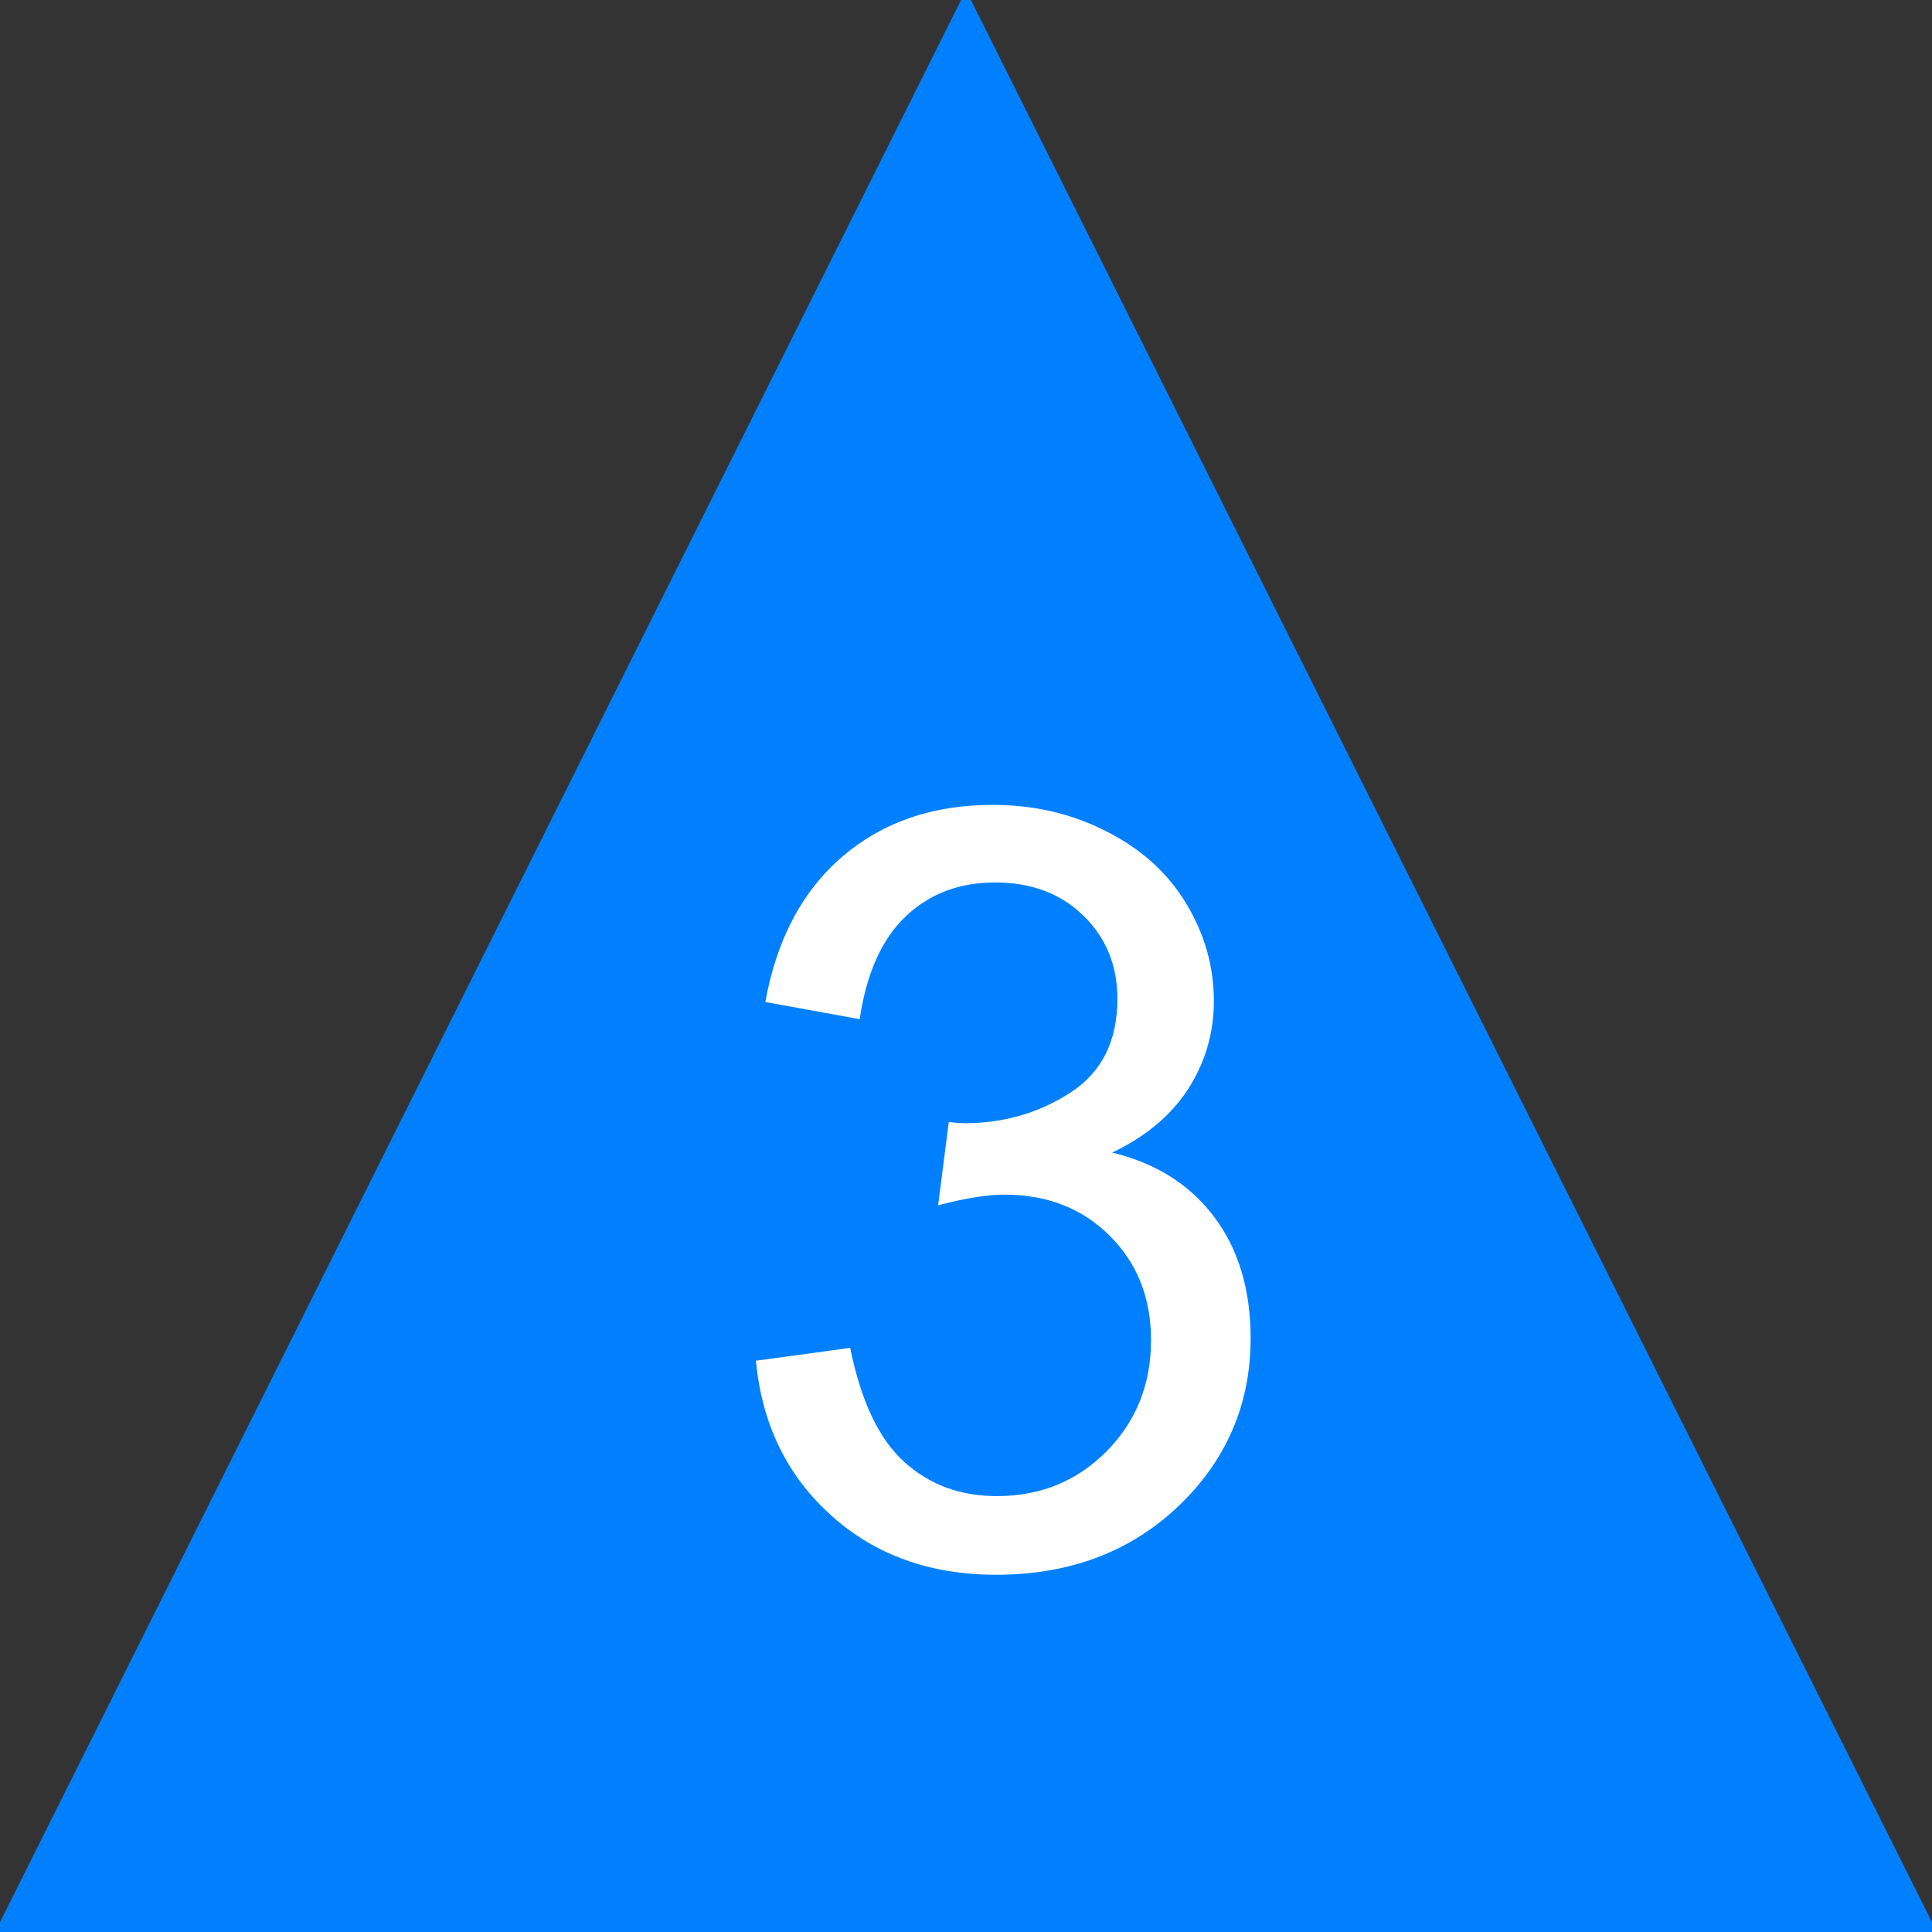
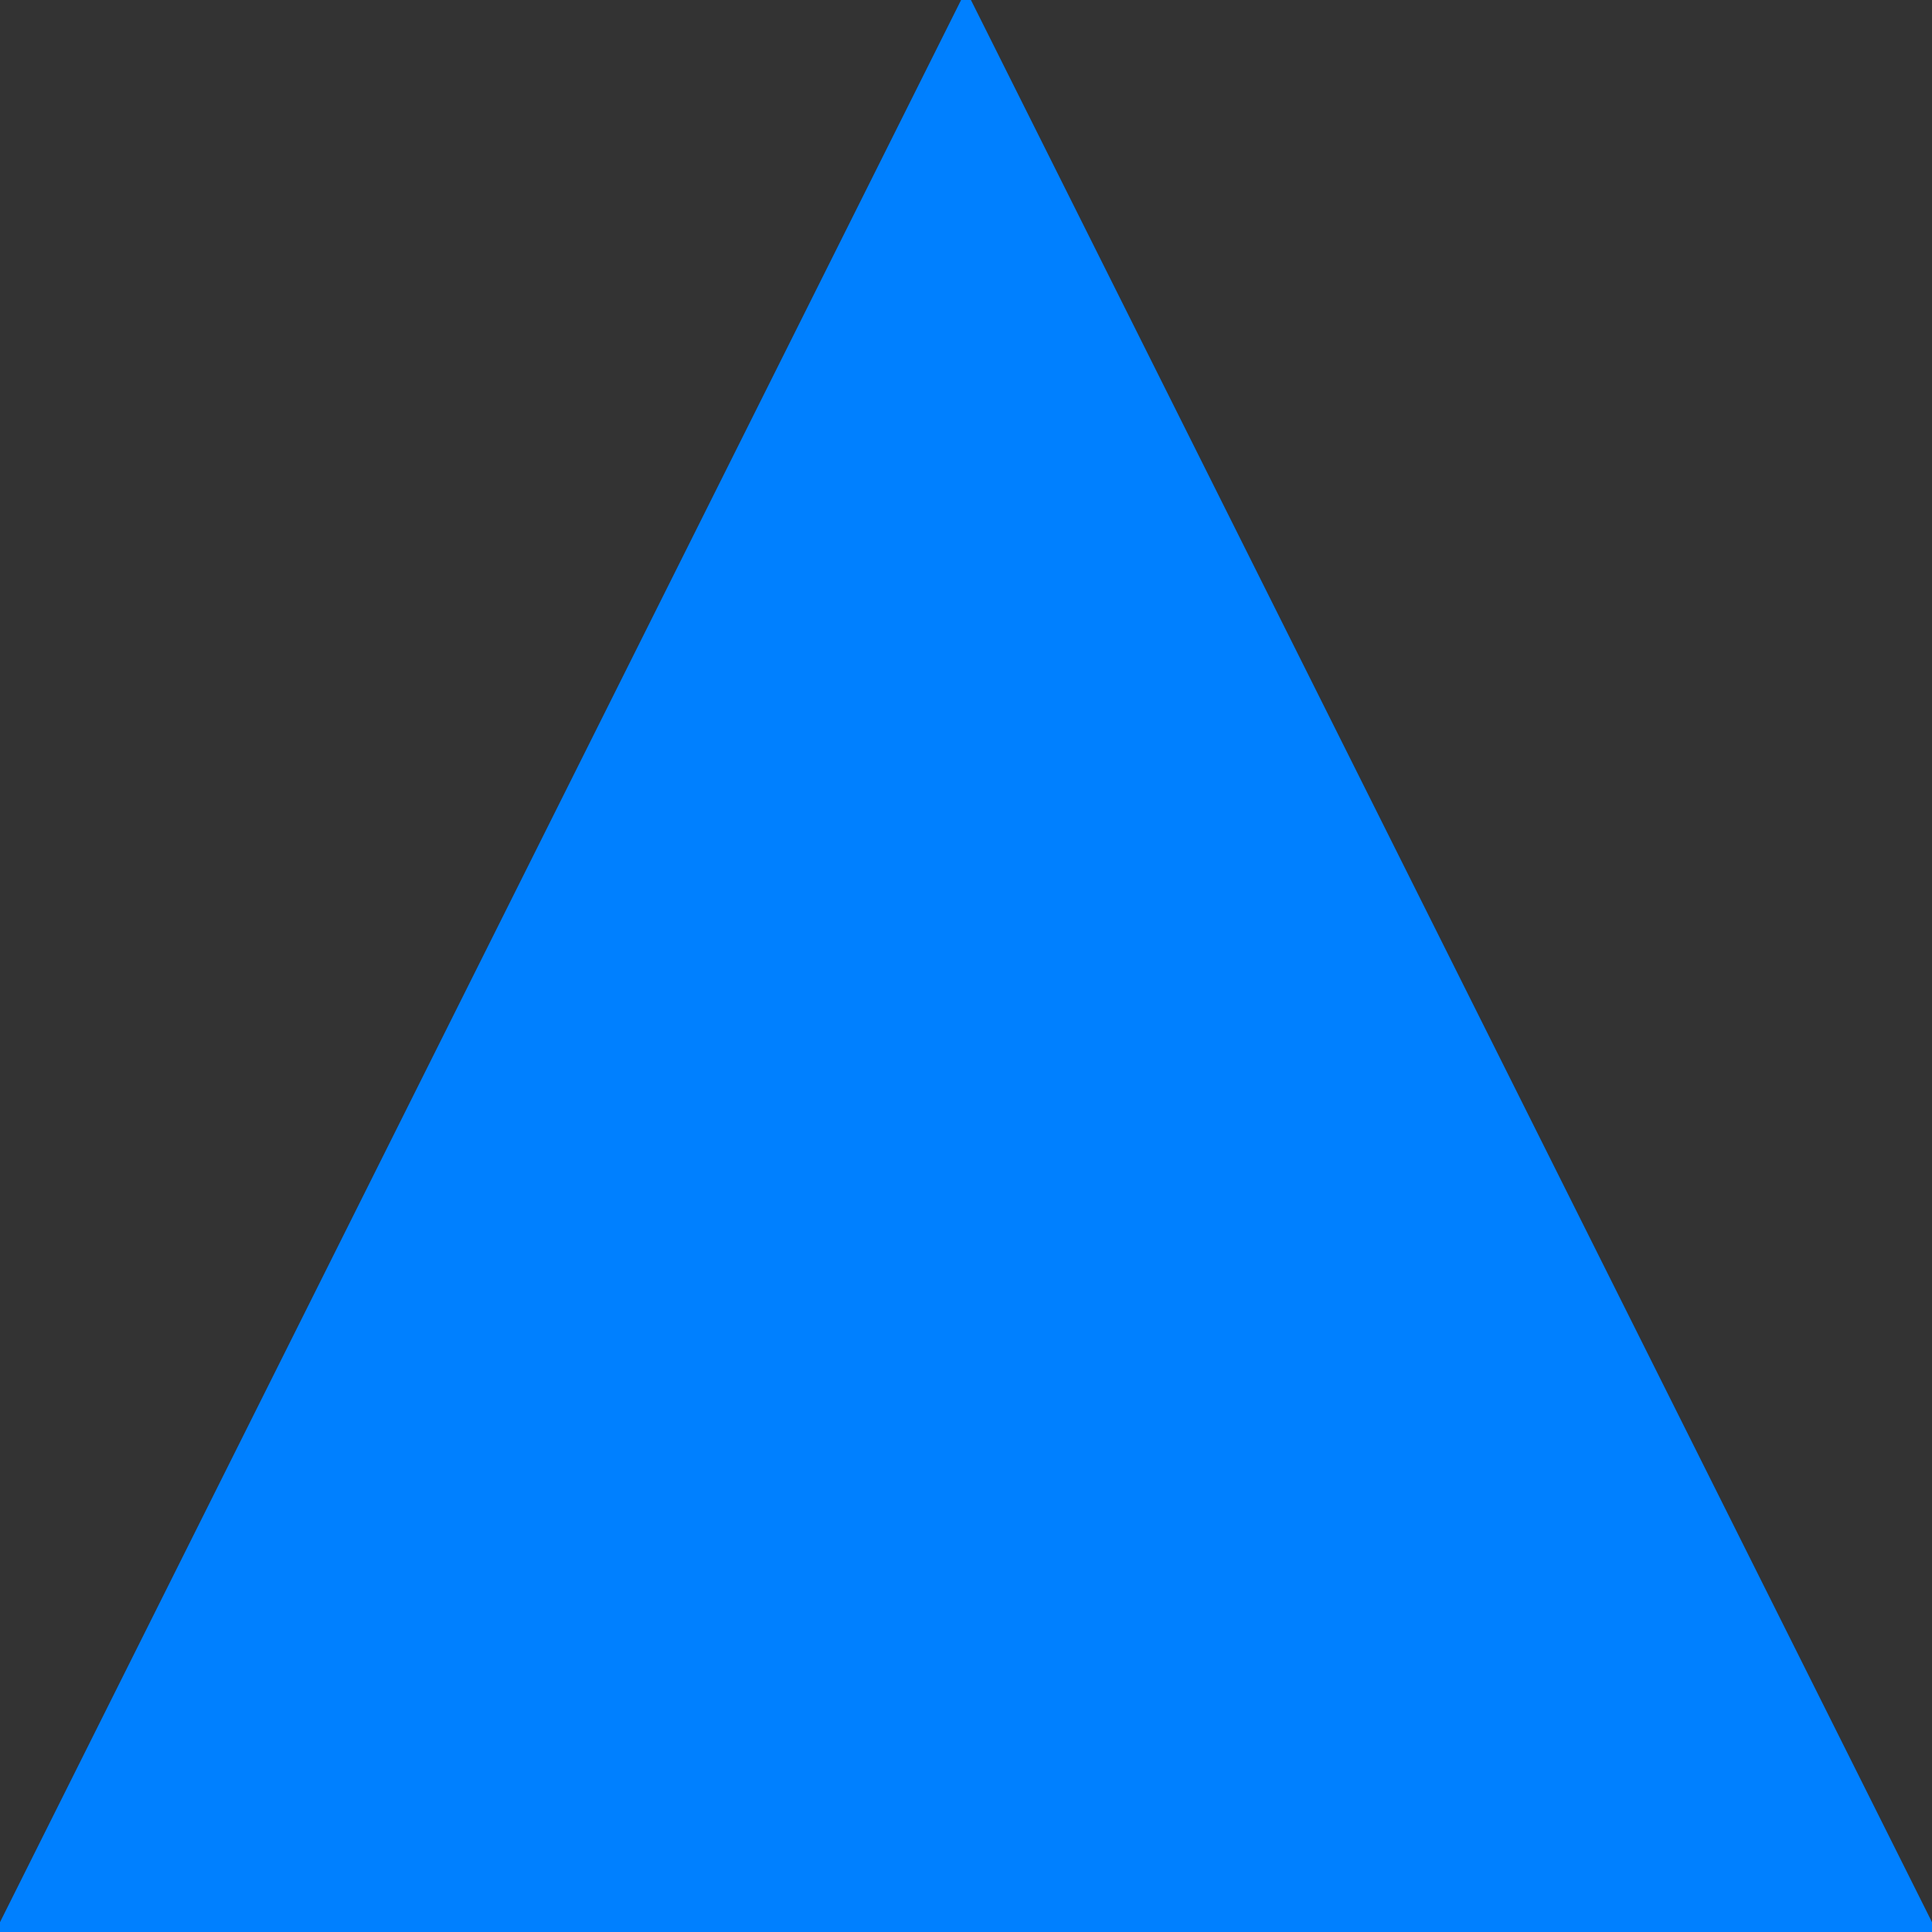
<svg xmlns="http://www.w3.org/2000/svg" xml:space="preserve" width="13.892in" height="13.892in" version="1.1" style="shape-rendering:geometricPrecision; text-rendering:geometricPrecision; image-rendering:optimizeQuality; fill-rule:evenodd; clip-rule:evenodd" viewBox="0 0 13892 13892">
  <rect x="0" y="0" width="13892" height="13892" fill="#333333" stroke="none" />
  <defs>
    <style type="text/css">
   
    .str0 {stroke:white;stroke-width:13.89;stroke-miterlimit:2.613}
    .fil0 {fill:#0080FF}
    .fil1 {fill:white;fill-rule:nonzero}
   
  </style>
  </defs>
  <g id="Layer_x0020_1_38">
    <g id="_2148701088240">
      <polygon class="fil0" points="6946.04,-70.67 13962.63,13962.67 -70.59,13962.67 " />
-       <path class="fil1 str0" d="M5443.2 9790.24l664.61 -90.65c76.76,377.72 205.31,649.65 387.78,815.81 182.65,166.16 406.55,249.28 672.31,249.28 314.72,0 580.31,-108.24 794.43,-324.69 213.91,-216.66 321.08,-484.67 321.08,-804.46 0,-304.56 -99.43,-556.47 -299.59,-755.25 -198.89,-197.6 -451.87,-297.13 -760.43,-297.13 -125.91,0 -281.89,25.19 -469.54,74.33l74.34 -581.67c43.96,5 80.69,7.53 106.95,7.53 284.64,0 538.88,-74.33 766.6,-221.62 226.61,-147.28 339.92,-373.89 339.92,-679.84 0,-242.93 -83.12,-444.34 -247.92,-604.33 -164.98,-159.98 -377.71,-239.21 -638.34,-239.21 -259.23,0 -474.54,81.76 -647.22,245.39 -172.41,163.63 -283.25,409.26 -332.39,736.41l-664.61 -120.84c81.76,-445.7 265.59,-791.79 553.83,-1037.36 287.07,-245.39 645.83,-367.58 1073.87,-367.58 294.6,0 566.54,62.99 814.46,190.18 249.28,125.91 439.35,298.42 570.35,516.15 132.08,219.09 197.6,450.7 197.6,696.15 0,232.97 -62.99,444.34 -187.65,635.88 -126.01,191.25 -312.19,343.74 -557.65,457.05 319.8,72.98 567.89,226.61 745.3,459.58 176.3,231.61 264.41,523.67 264.41,872.37 0,472 -172.41,873.73 -516.15,1202.34 -344.92,328.57 -780.44,492.2 -1306.83,492.2 -474.54,0 -868.56,-142.32 -1182.21,-425.57 -314.73,-283.25 -493.56,-649.65 -537.52,-1100.35l0.18 0 0.04 -0.11 -0.01 -0z" />
    </g>
  </g>
</svg>